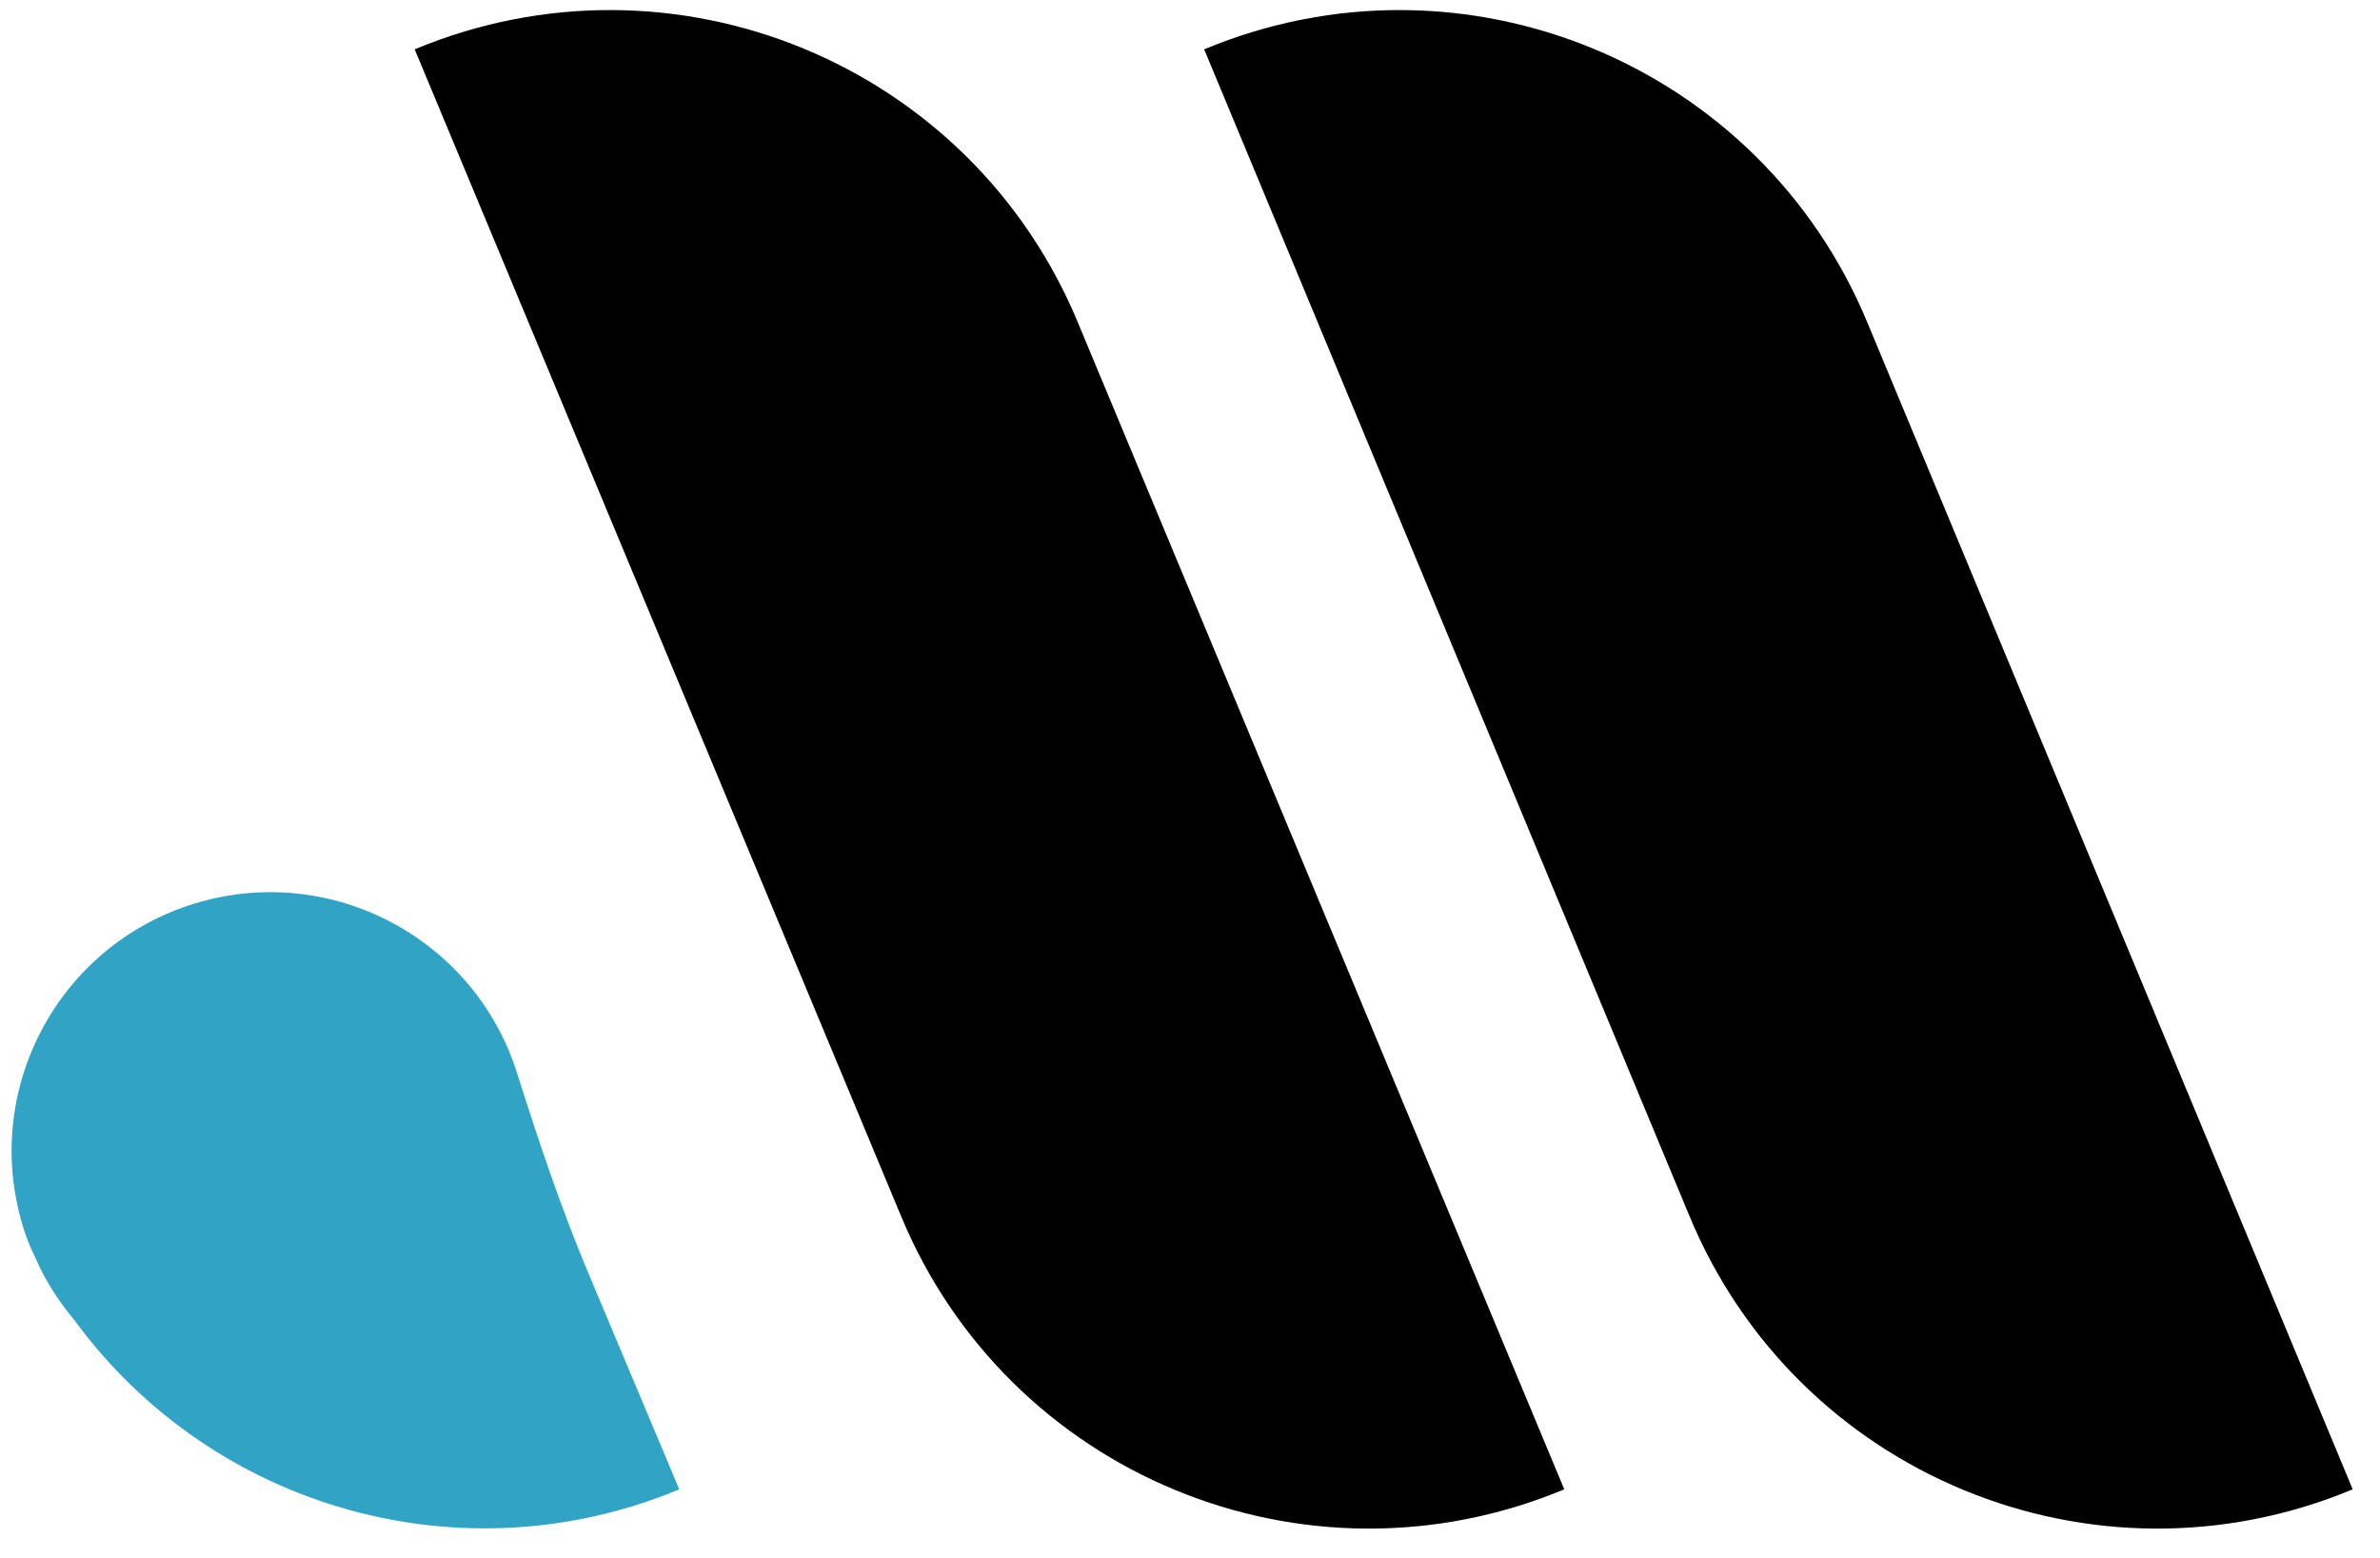
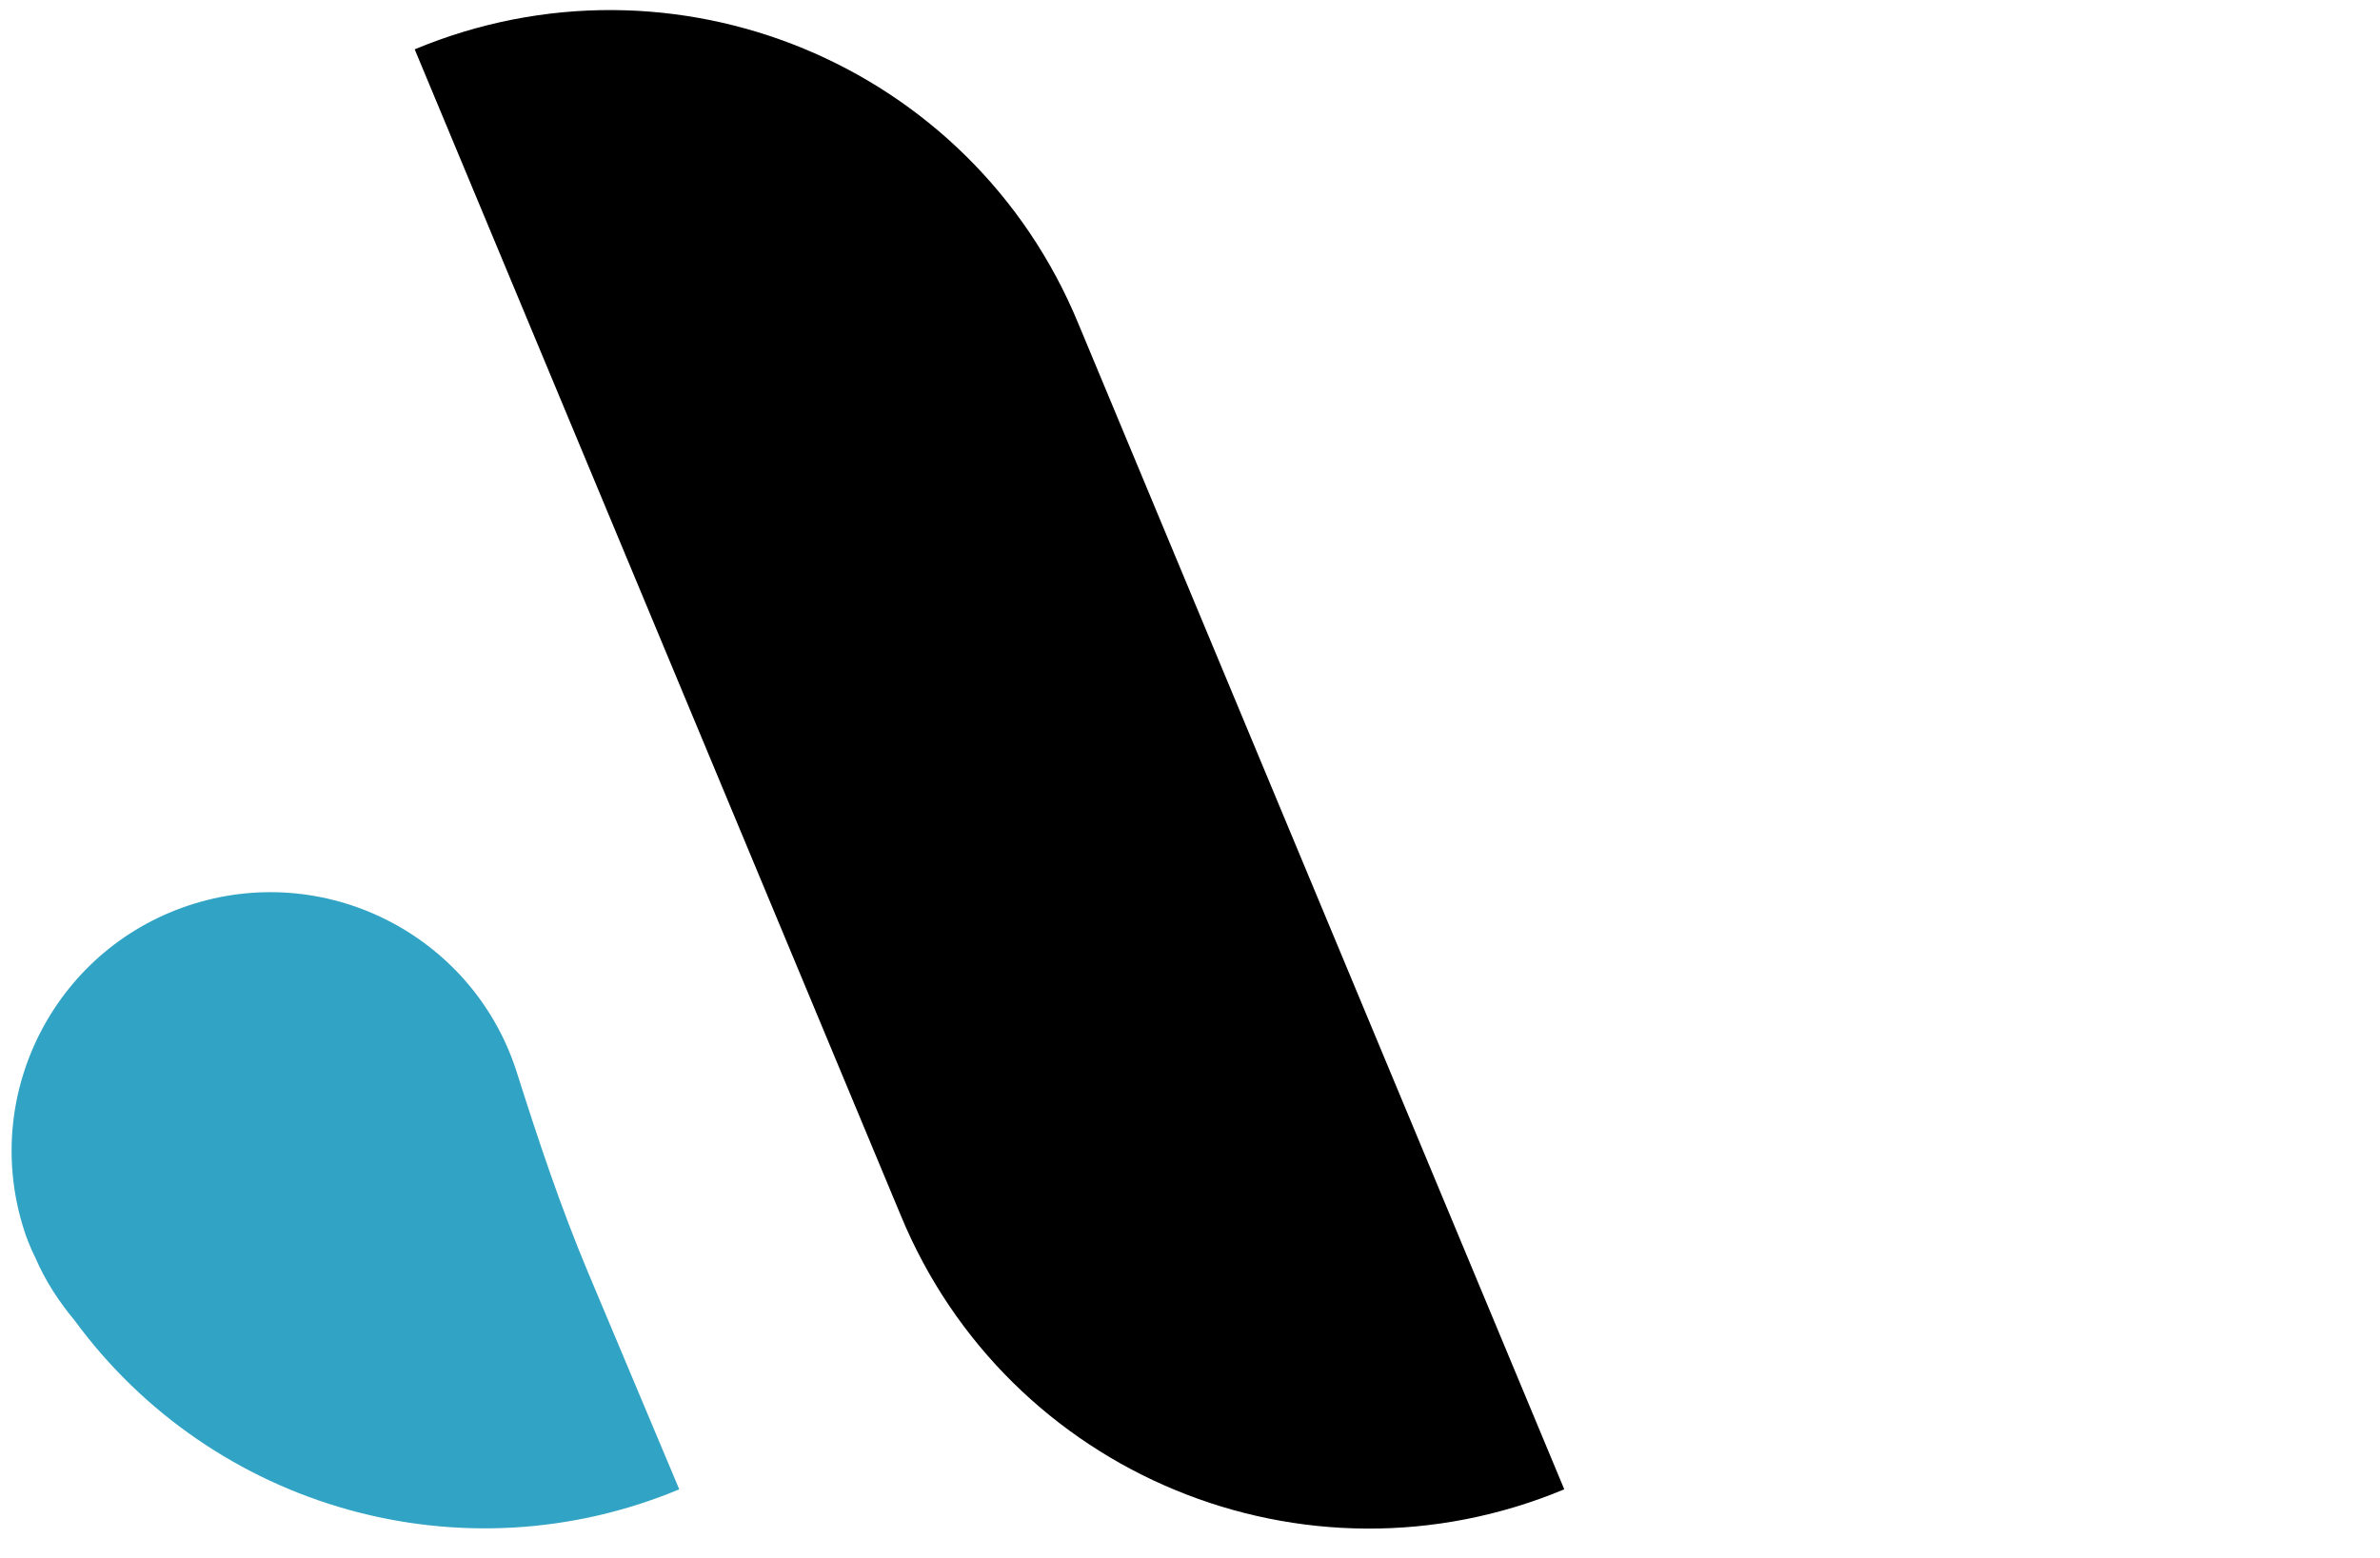
<svg xmlns="http://www.w3.org/2000/svg" version="1.1" id="Layer_1" x="0px" y="0px" viewBox="0 0 226.7 148.4" style="enable-background:new 0 0 226.7 148.4;" xml:space="preserve">
  <style type="text/css">
	.st0{fill:#31A3C4;}
</style>
-   <path id="Layer_1-2" d="M224.1,141.9L224.1,141.9c-24.7,10.3-53-1.4-63.2-26.1c0,0,0,0,0,0L114.7,4.7l0,0l0,0  c24.7-10.3,53,1.4,63.2,26.1L224.1,141.9L224.1,141.9L224.1,141.9z" />
  <path id="Layer_1-2_00000062160572128231579220000005644565372784927406_" d="M149,141.9L149,141.9c-24.7,10.3-53-1.4-63.2-26.1  c0,0,0,0,0,0L39.5,4.7l0,0l0,0c24.7-10.3,53,1.4,63.2,26.1L149,141.9C149,141.9,149,141.9,149,141.9z" />
  <path id="Layer_1-2_00000177456666955728560380000018070037338297791617_" class="st0" d="M56,121.2c-2.6-6.2-4.7-12.5-6.7-18.8  c-4-13-17.8-20.3-30.8-16.3c-13,4-20.3,17.8-16.3,30.8c0.3,1,0.7,2,1.2,3c0.9,2.1,2.2,4.1,3.7,5.9c13.2,18,37,24.7,57.6,16.1  L56,121.2z" />
</svg>